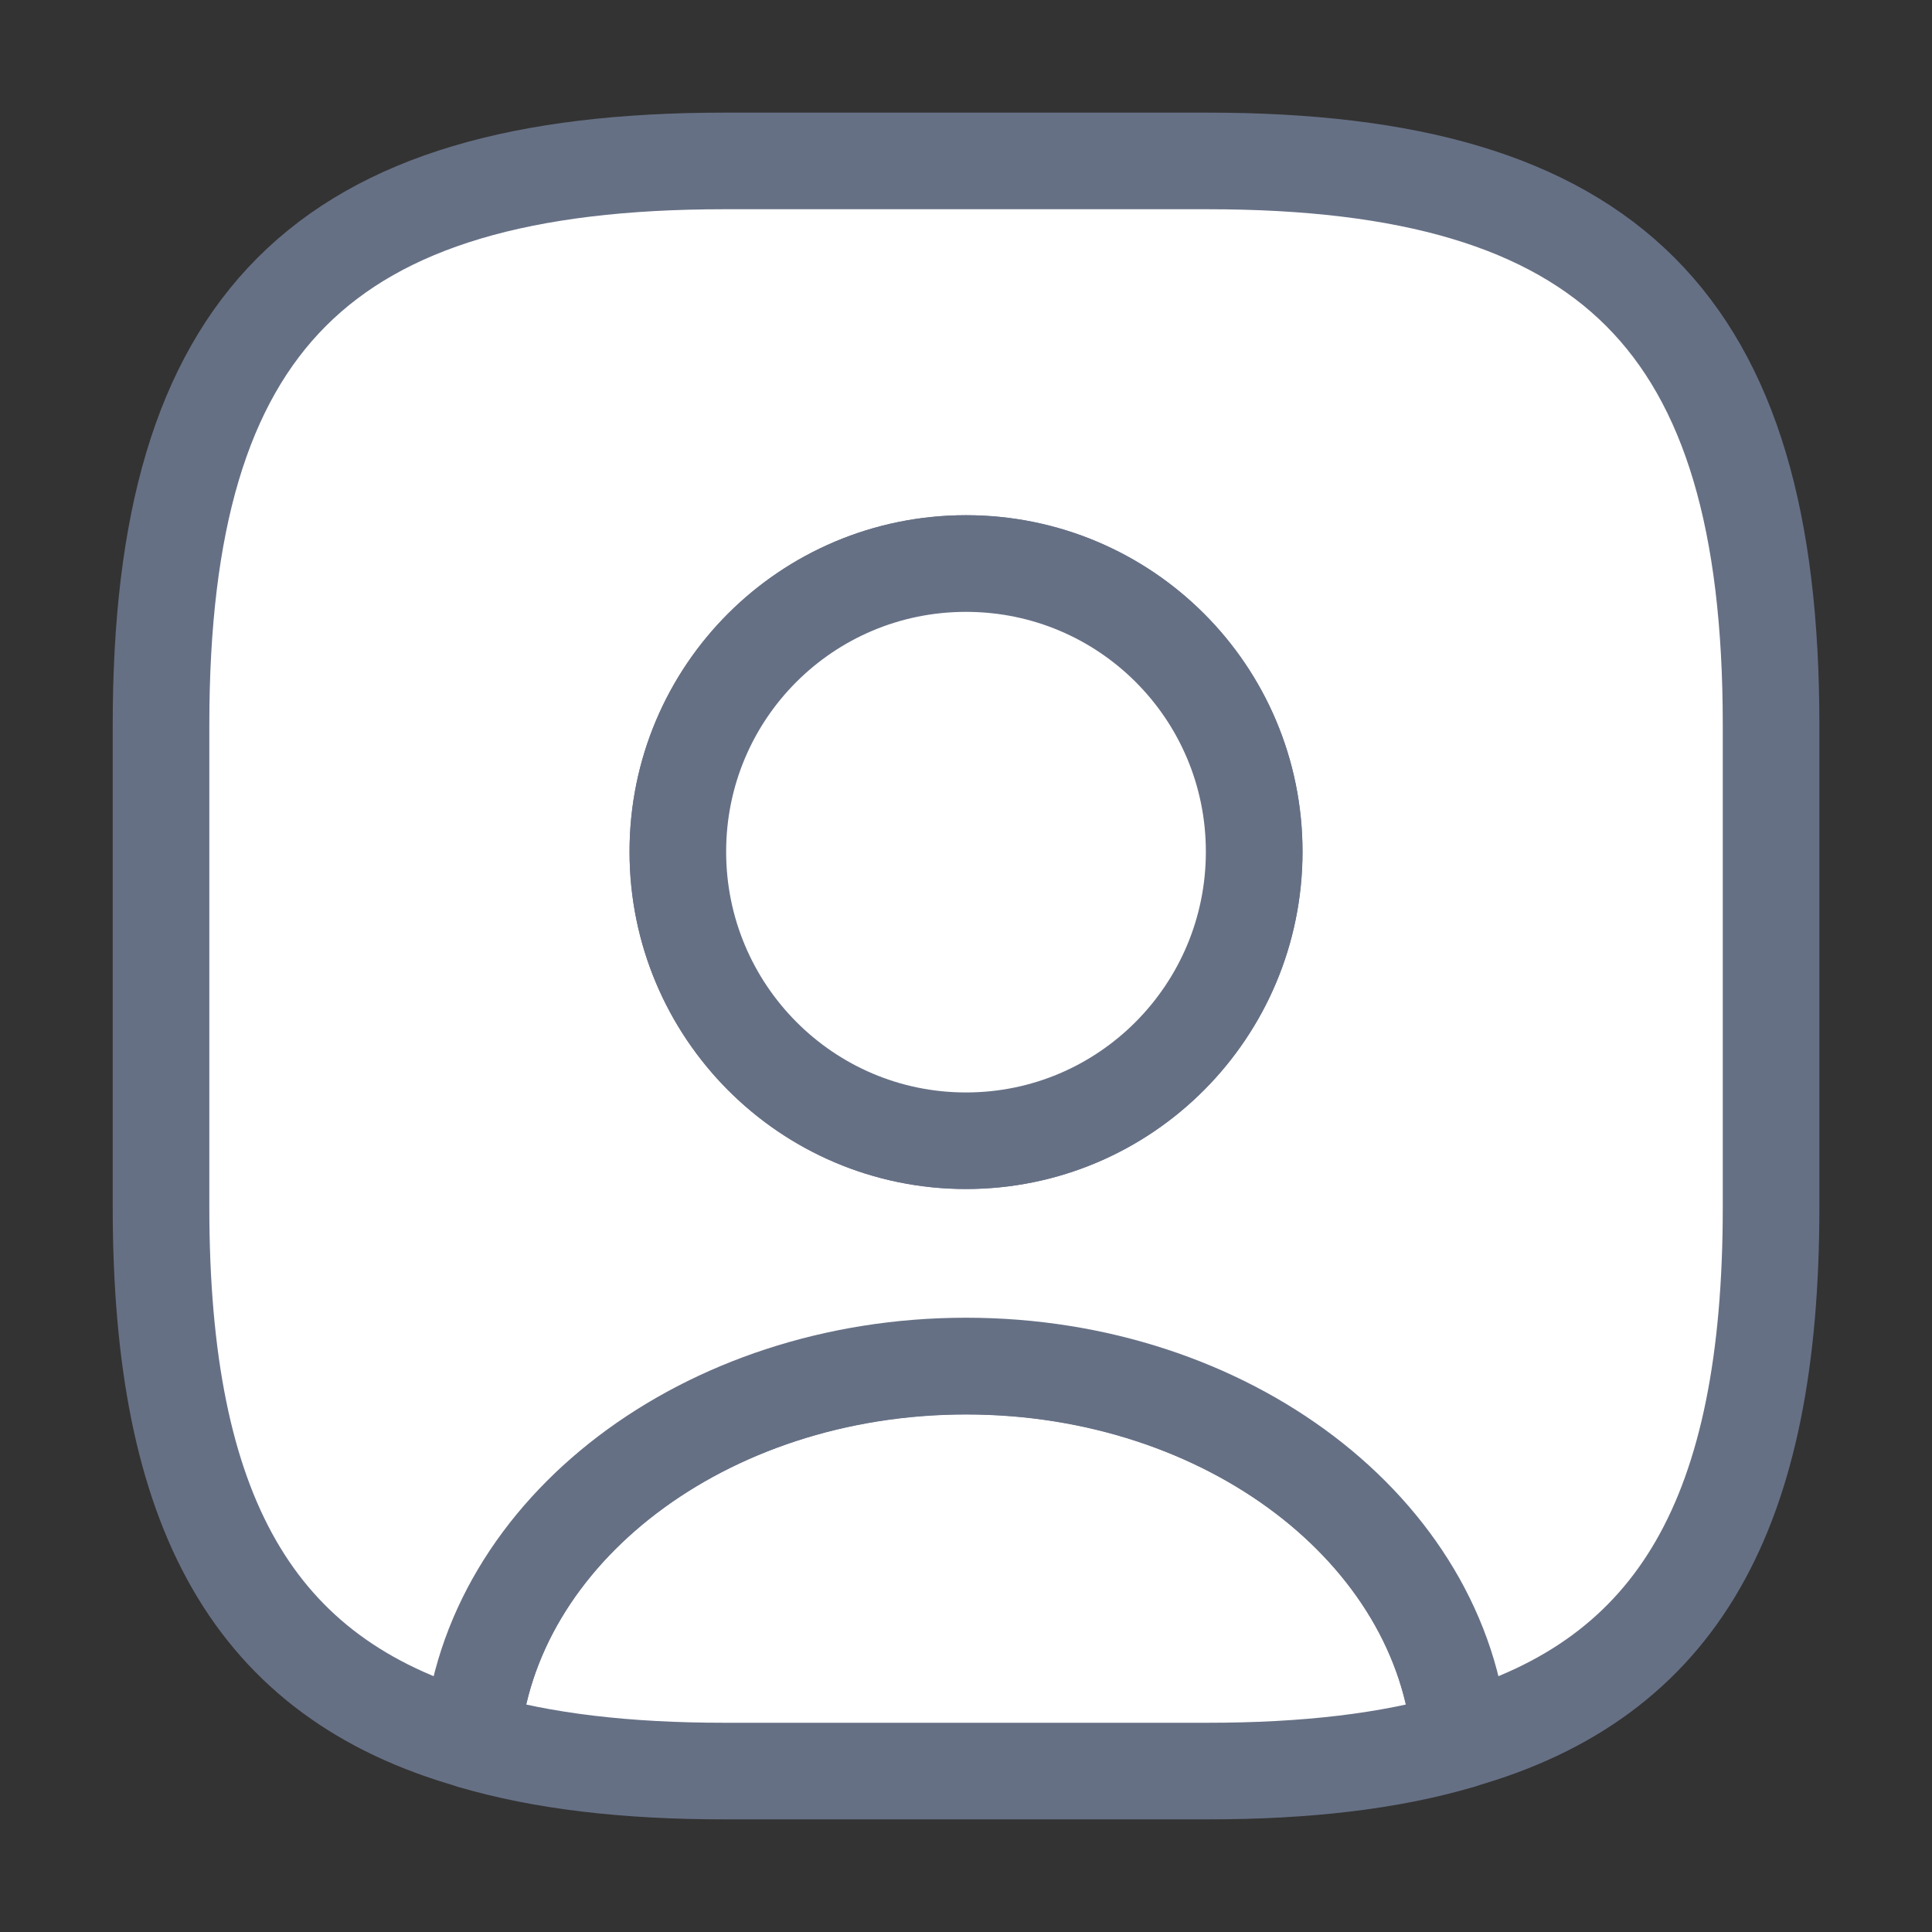
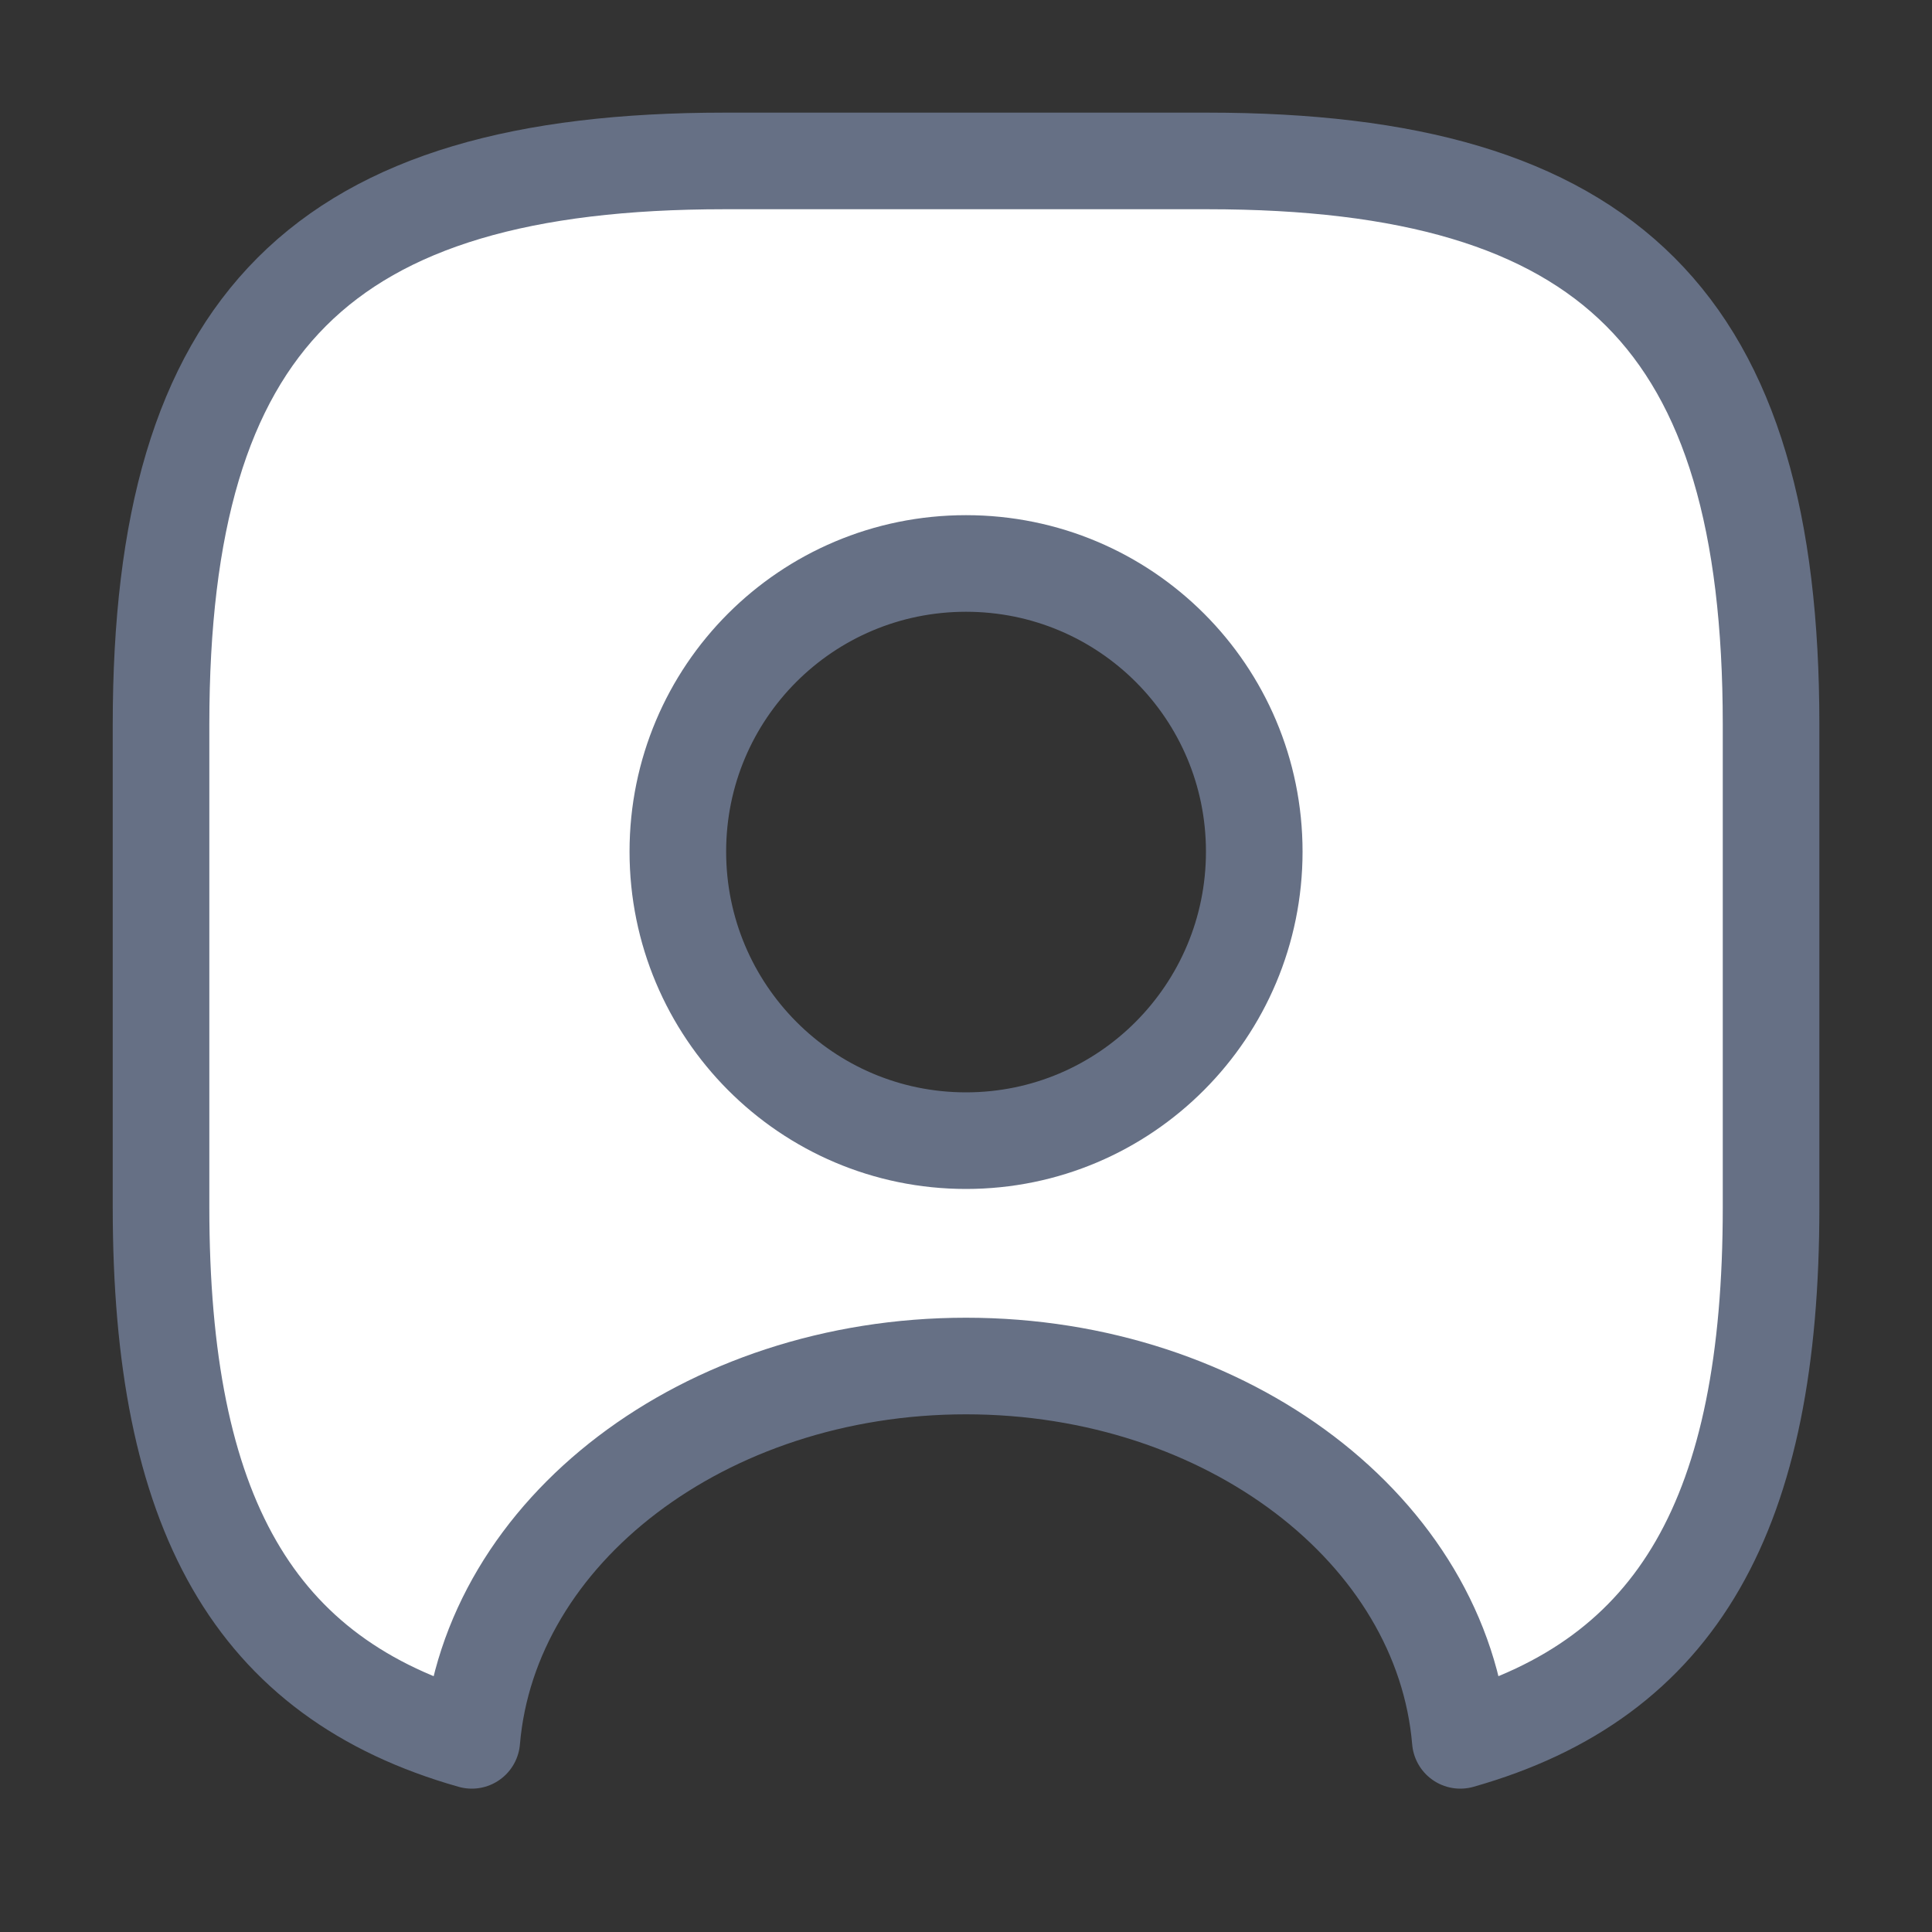
<svg xmlns="http://www.w3.org/2000/svg" width="20" height="20" viewBox="0 0 20 20" fill="none">
  <rect x="0" y="0" width="20" height="20" fill="#333333" stroke="none" />
-   <path d="M15.117 18.018C14.384 18.234 13.517 18.334 12.501 18.334H7.5C6.484 18.334 5.617 18.234 4.884 18.018C5.067 15.851 7.292 14.143 10.001 14.143C12.709 14.143 14.934 15.851 15.117 18.018Z" fill="white" stroke="#667085" stroke-linecap="round" stroke-linejoin="round" />
  <path d="M12.5 1.666H7.5C3.334 1.666 1.667 3.333 1.667 7.499V12.499C1.667 15.649 2.617 17.374 4.884 18.016C5.067 15.849 7.292 14.141 10 14.141C12.709 14.141 14.934 15.849 15.117 18.016C17.384 17.374 18.334 15.649 18.334 12.499V7.499C18.334 3.333 16.667 1.666 12.5 1.666ZM10 11.808C8.35 11.808 7.017 10.466 7.017 8.816C7.017 7.166 8.35 5.833 10 5.833C11.65 5.833 12.984 7.166 12.984 8.816C12.984 10.466 11.65 11.808 10 11.808Z" fill="white" stroke="#667085" stroke-linecap="round" stroke-linejoin="round" />
-   <path d="M12.983 8.817C12.983 10.467 11.65 11.809 10 11.809C8.35 11.809 7.017 10.467 7.017 8.817C7.017 7.167 8.35 5.834 10 5.834C11.65 5.834 12.983 7.167 12.983 8.817Z" fill="white" stroke="#667085" stroke-linecap="round" stroke-linejoin="round" />
</svg>